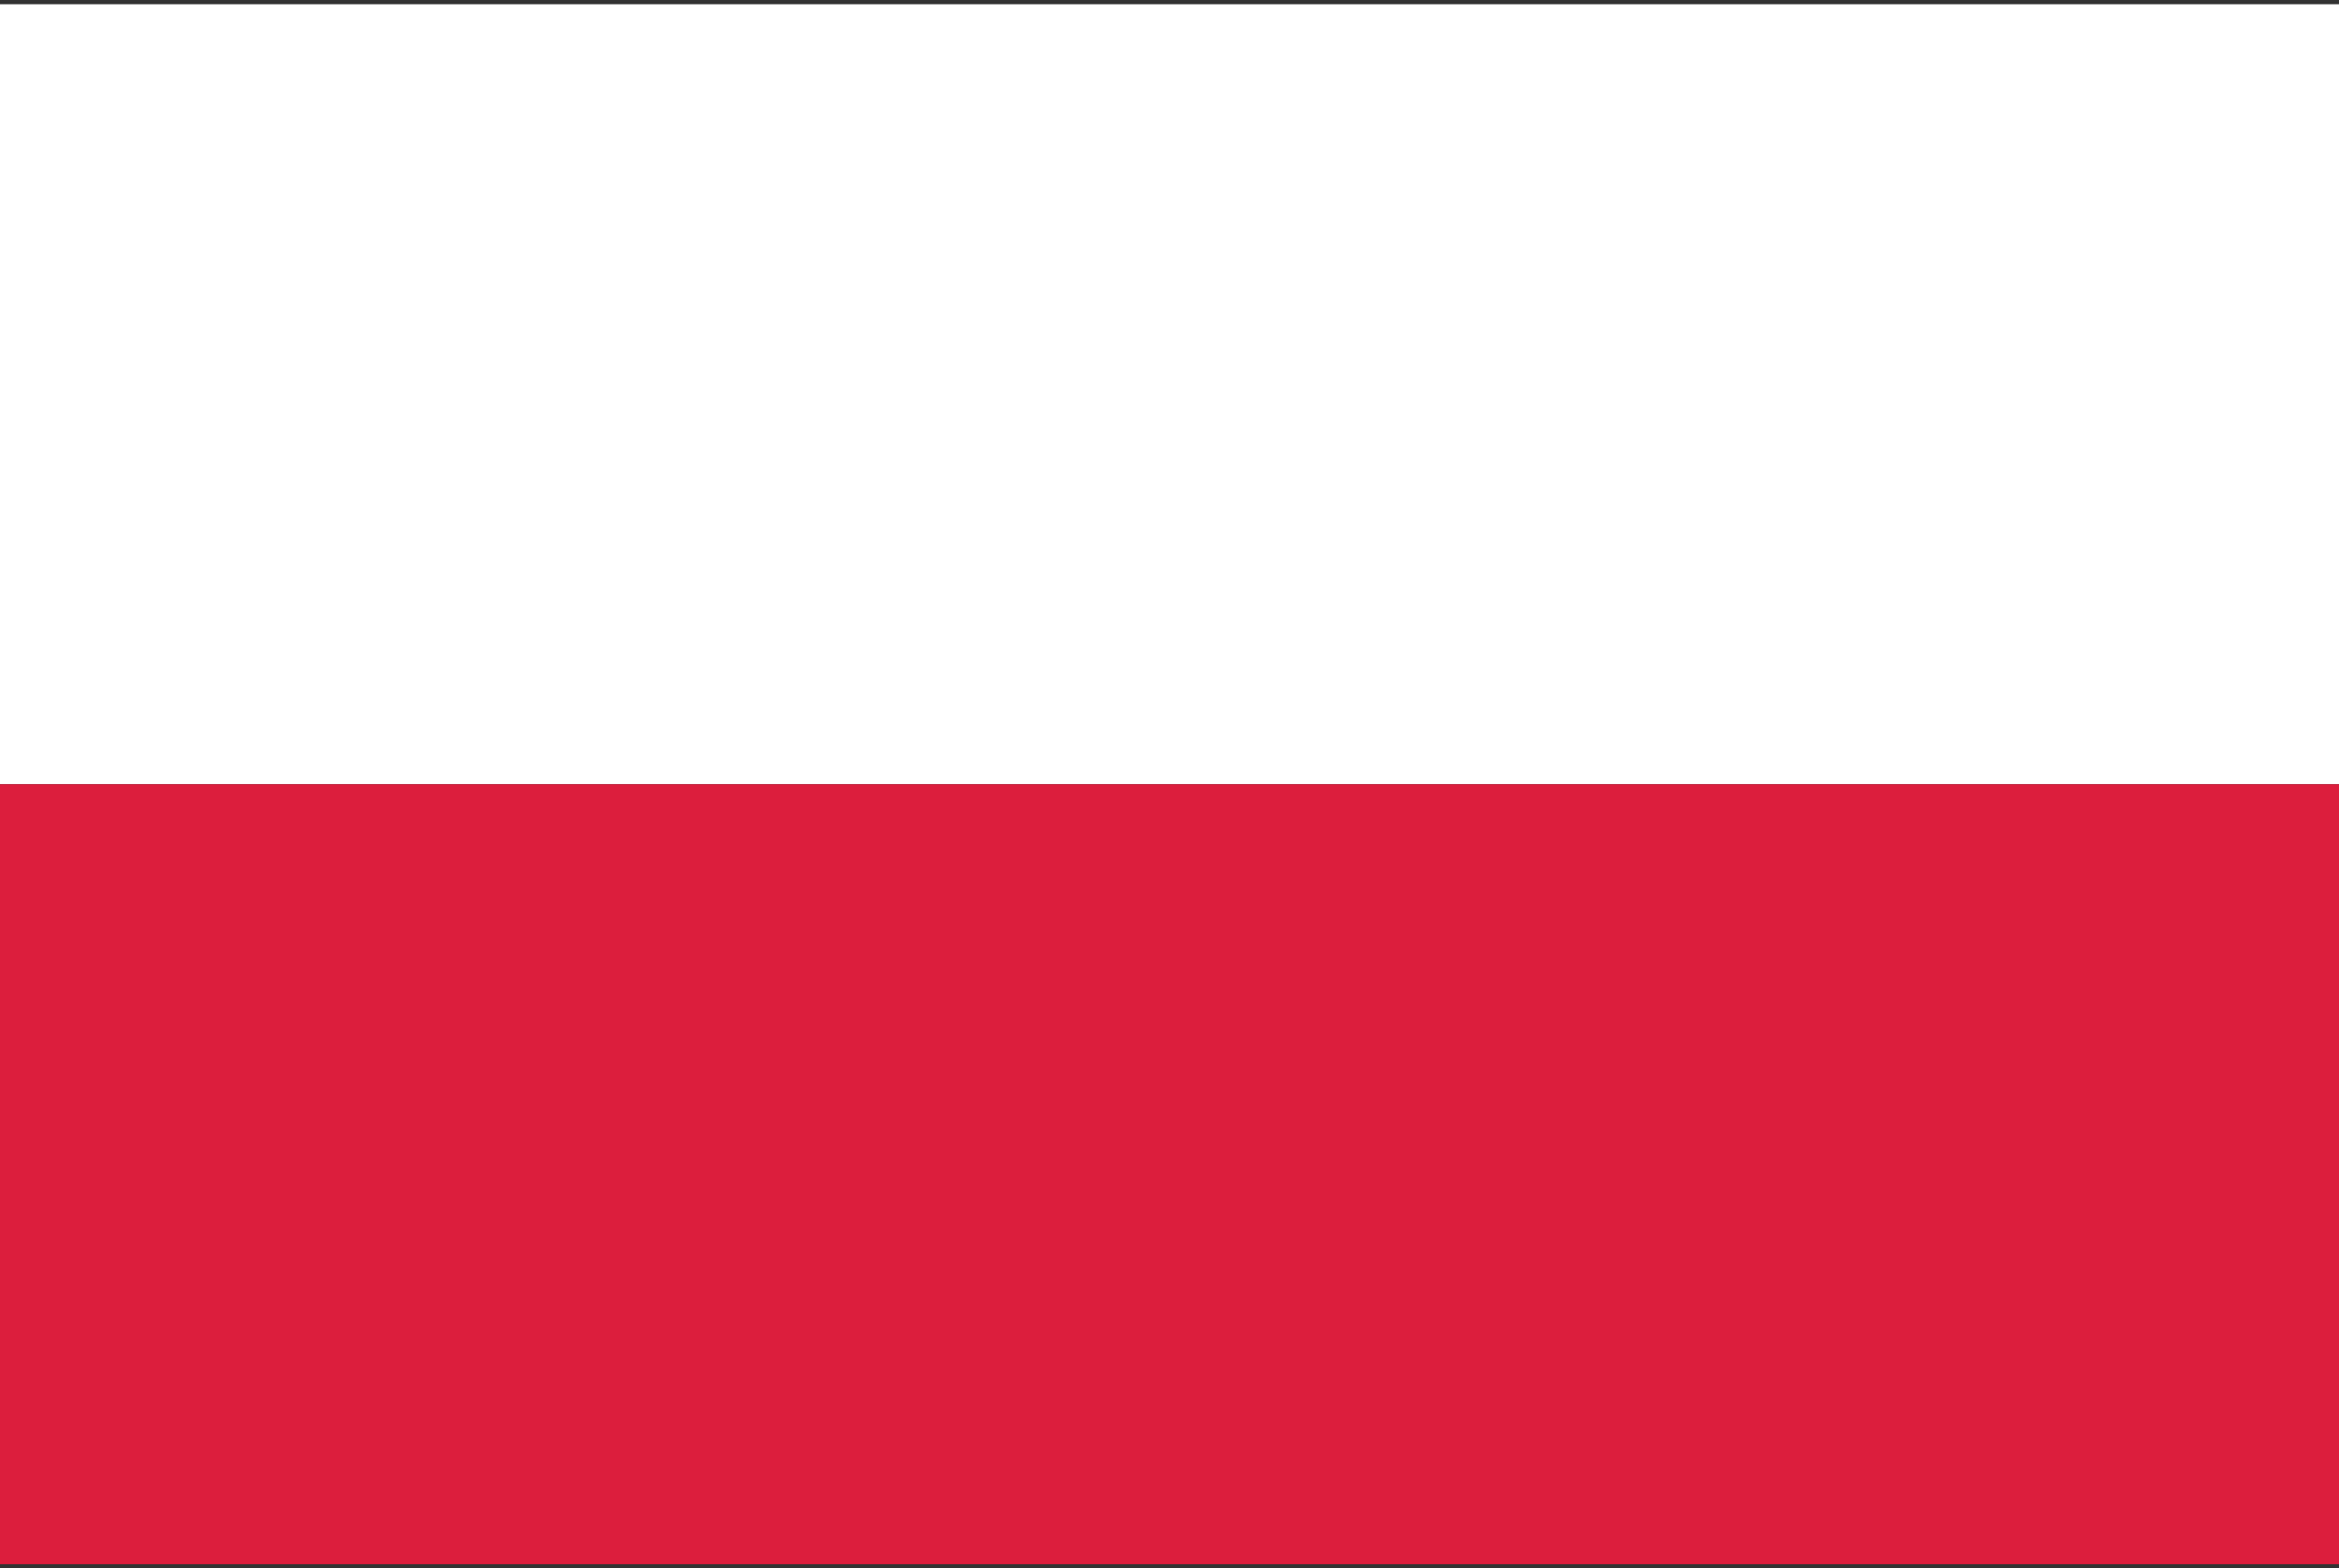
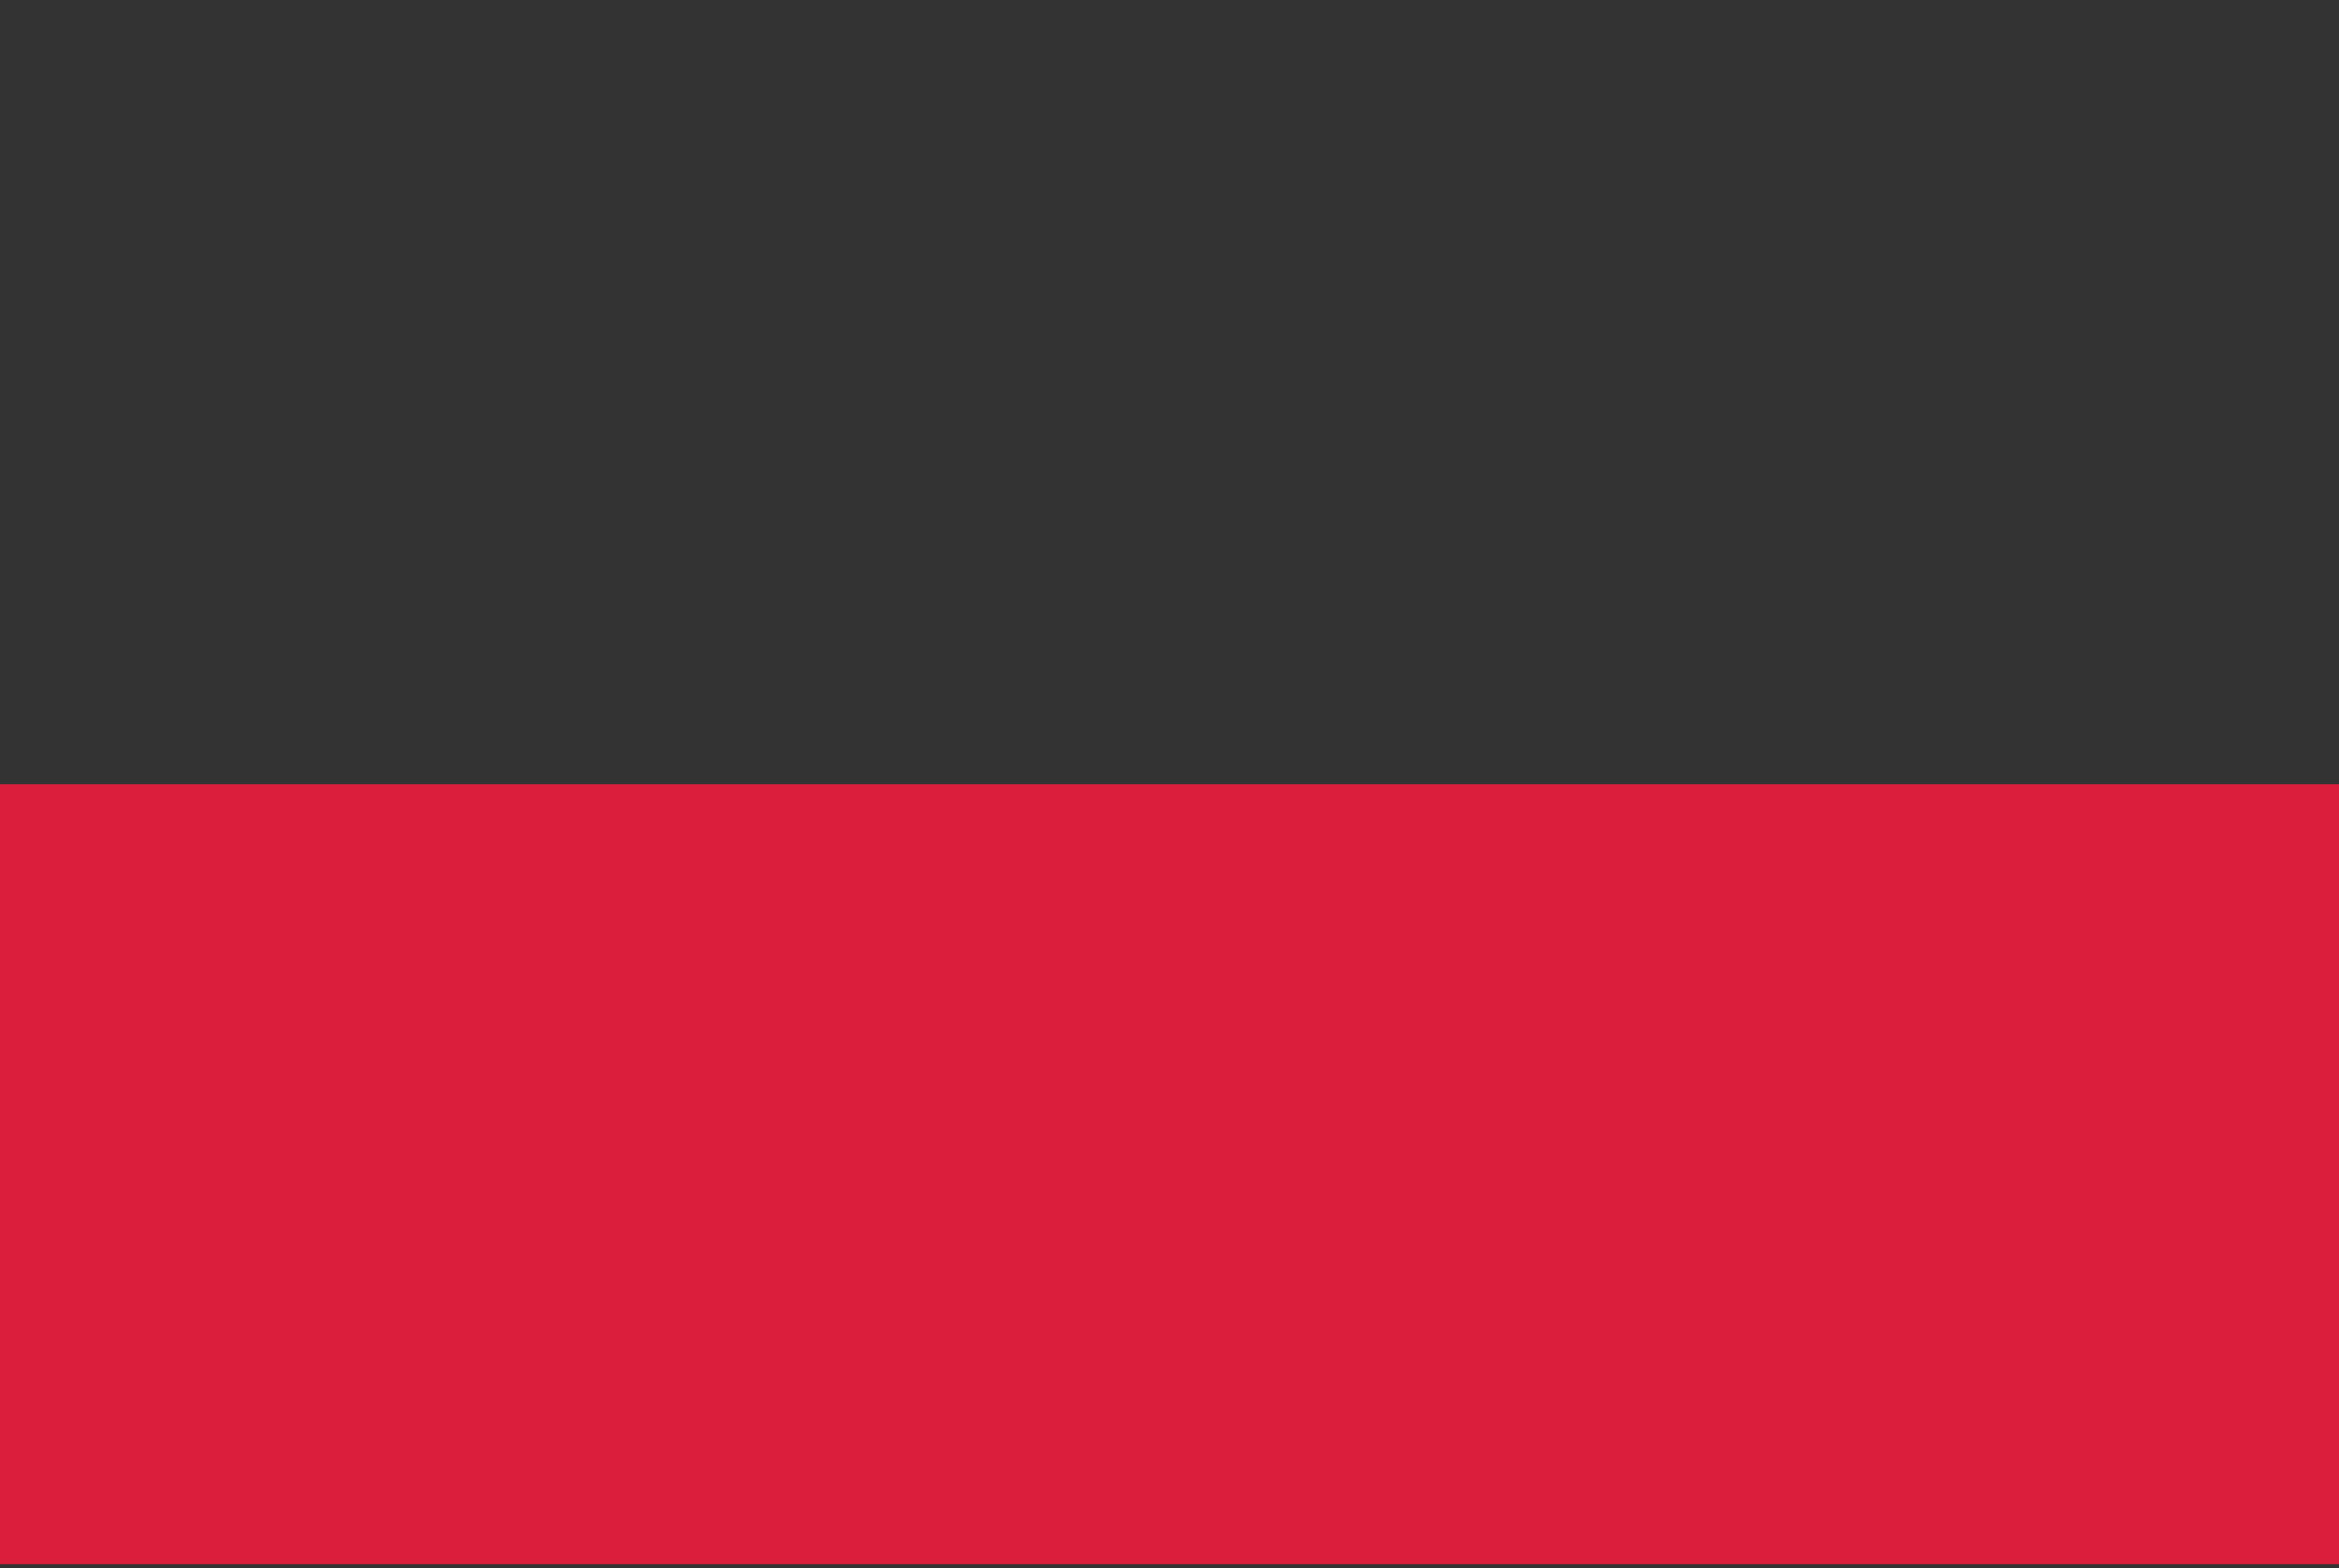
<svg xmlns="http://www.w3.org/2000/svg" width="85" height="57">
  <rect width="100%" height="100%" fill="#333333" stroke="none" />
-   <path fill="#FFF" d="M-.02.155h85.04V28.5H-.02z" />
  <path fill="#DC1E3D" d="M-.02 28.5h85.04v28.345H-.02z" />
</svg>